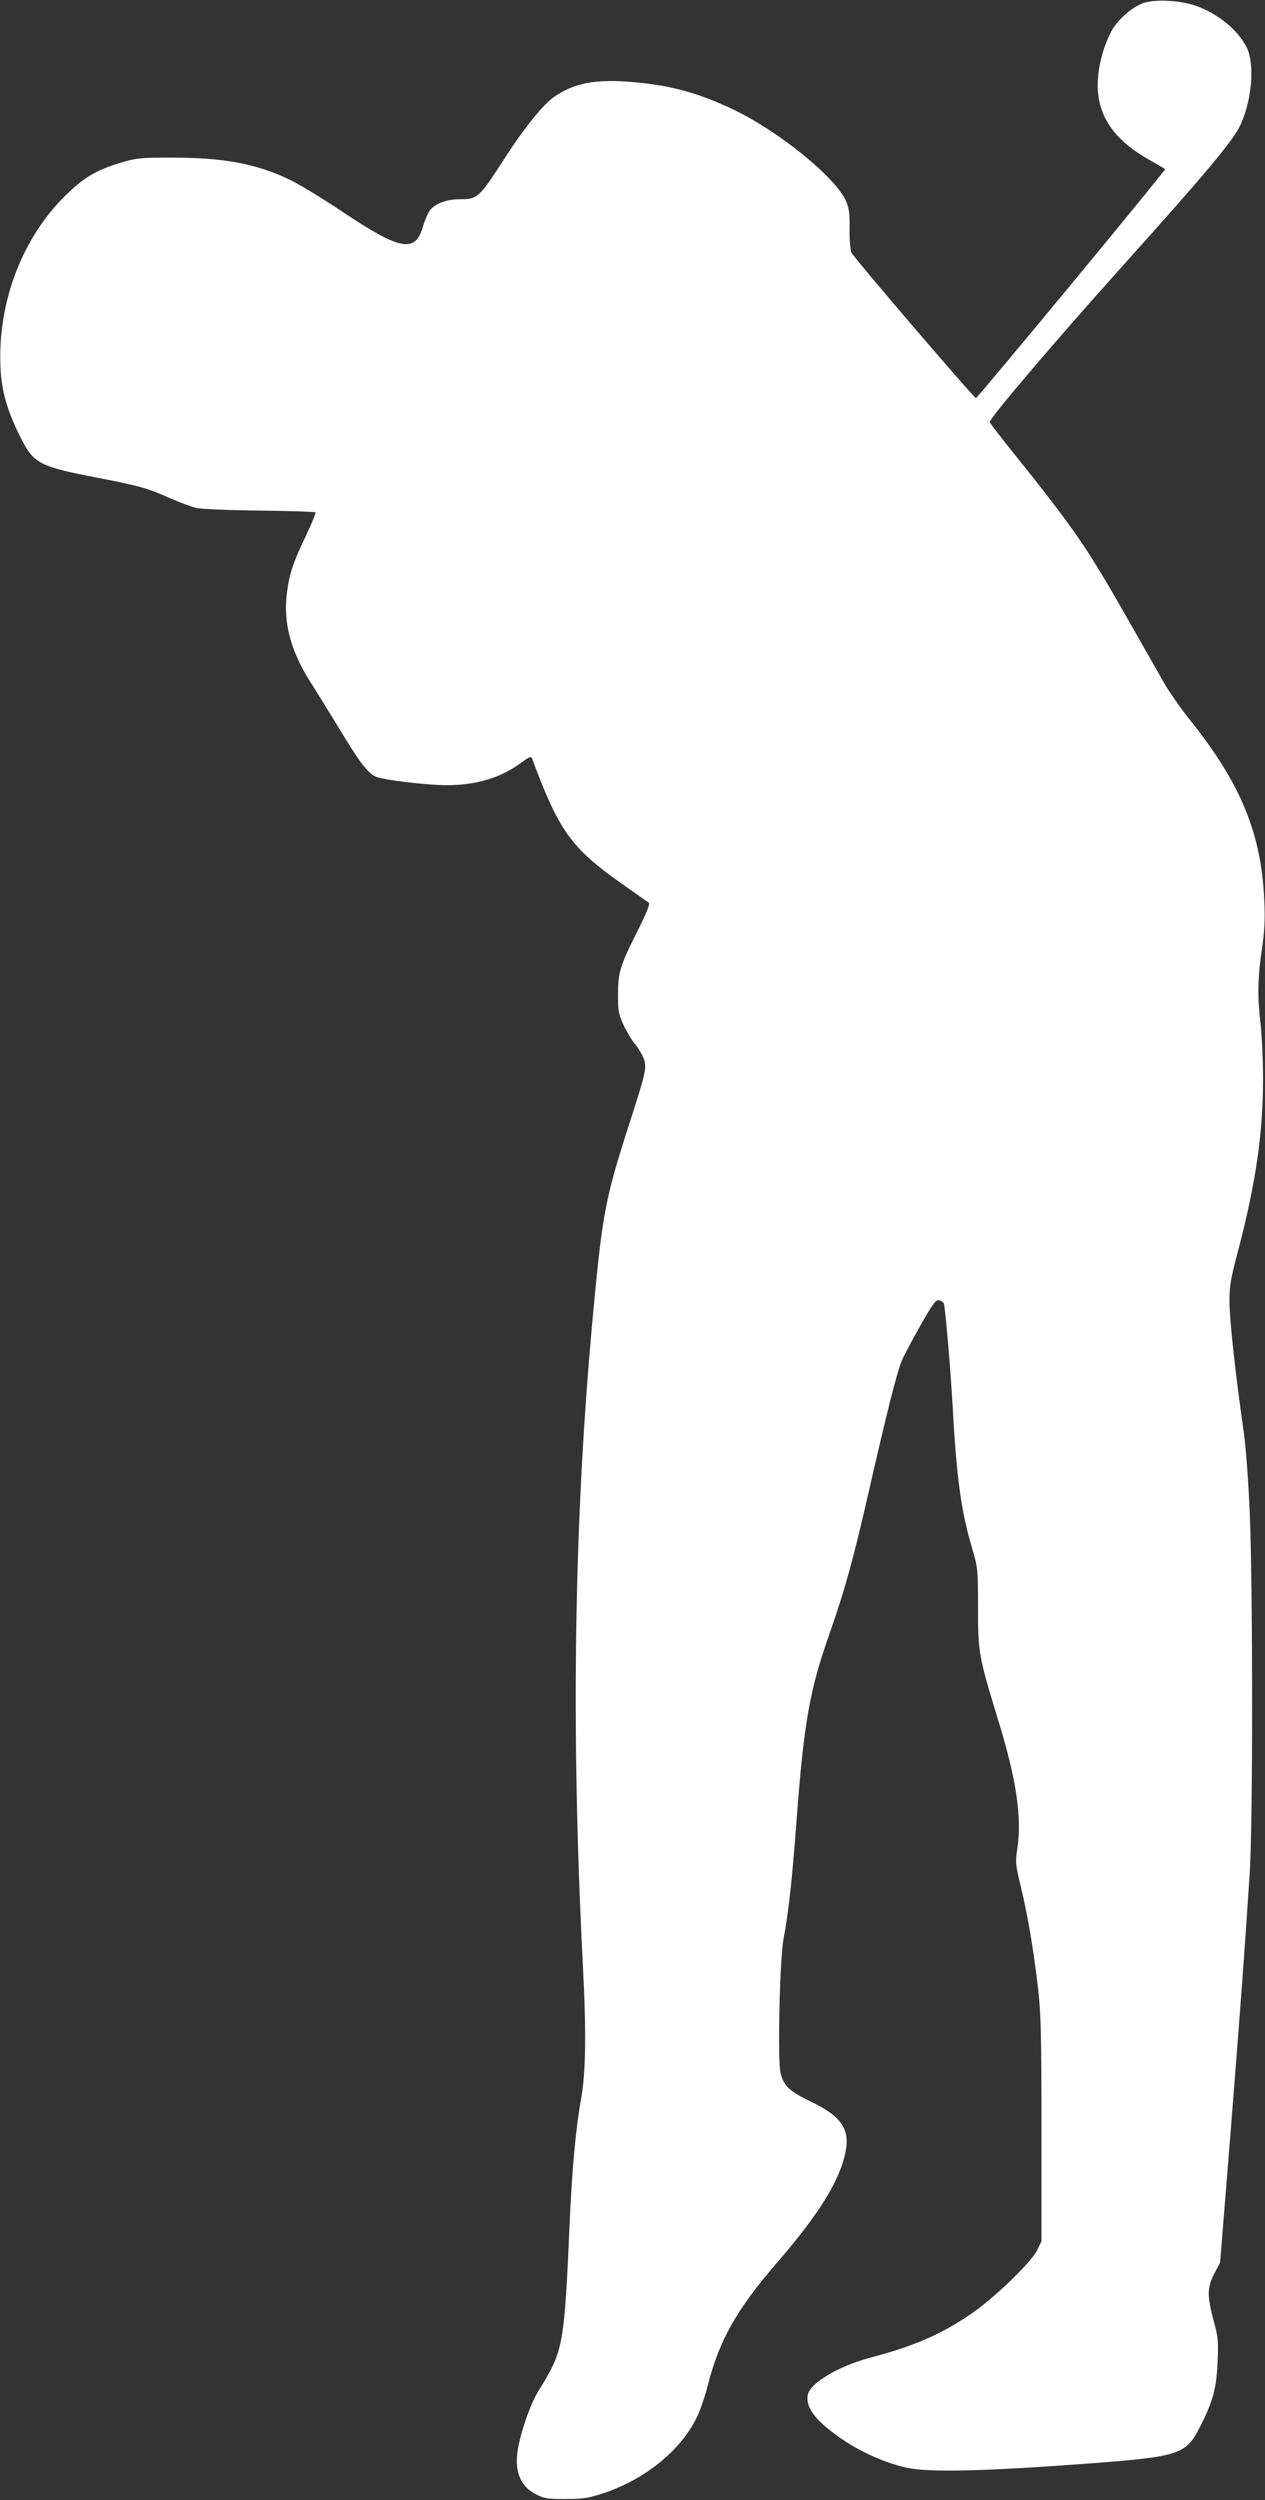
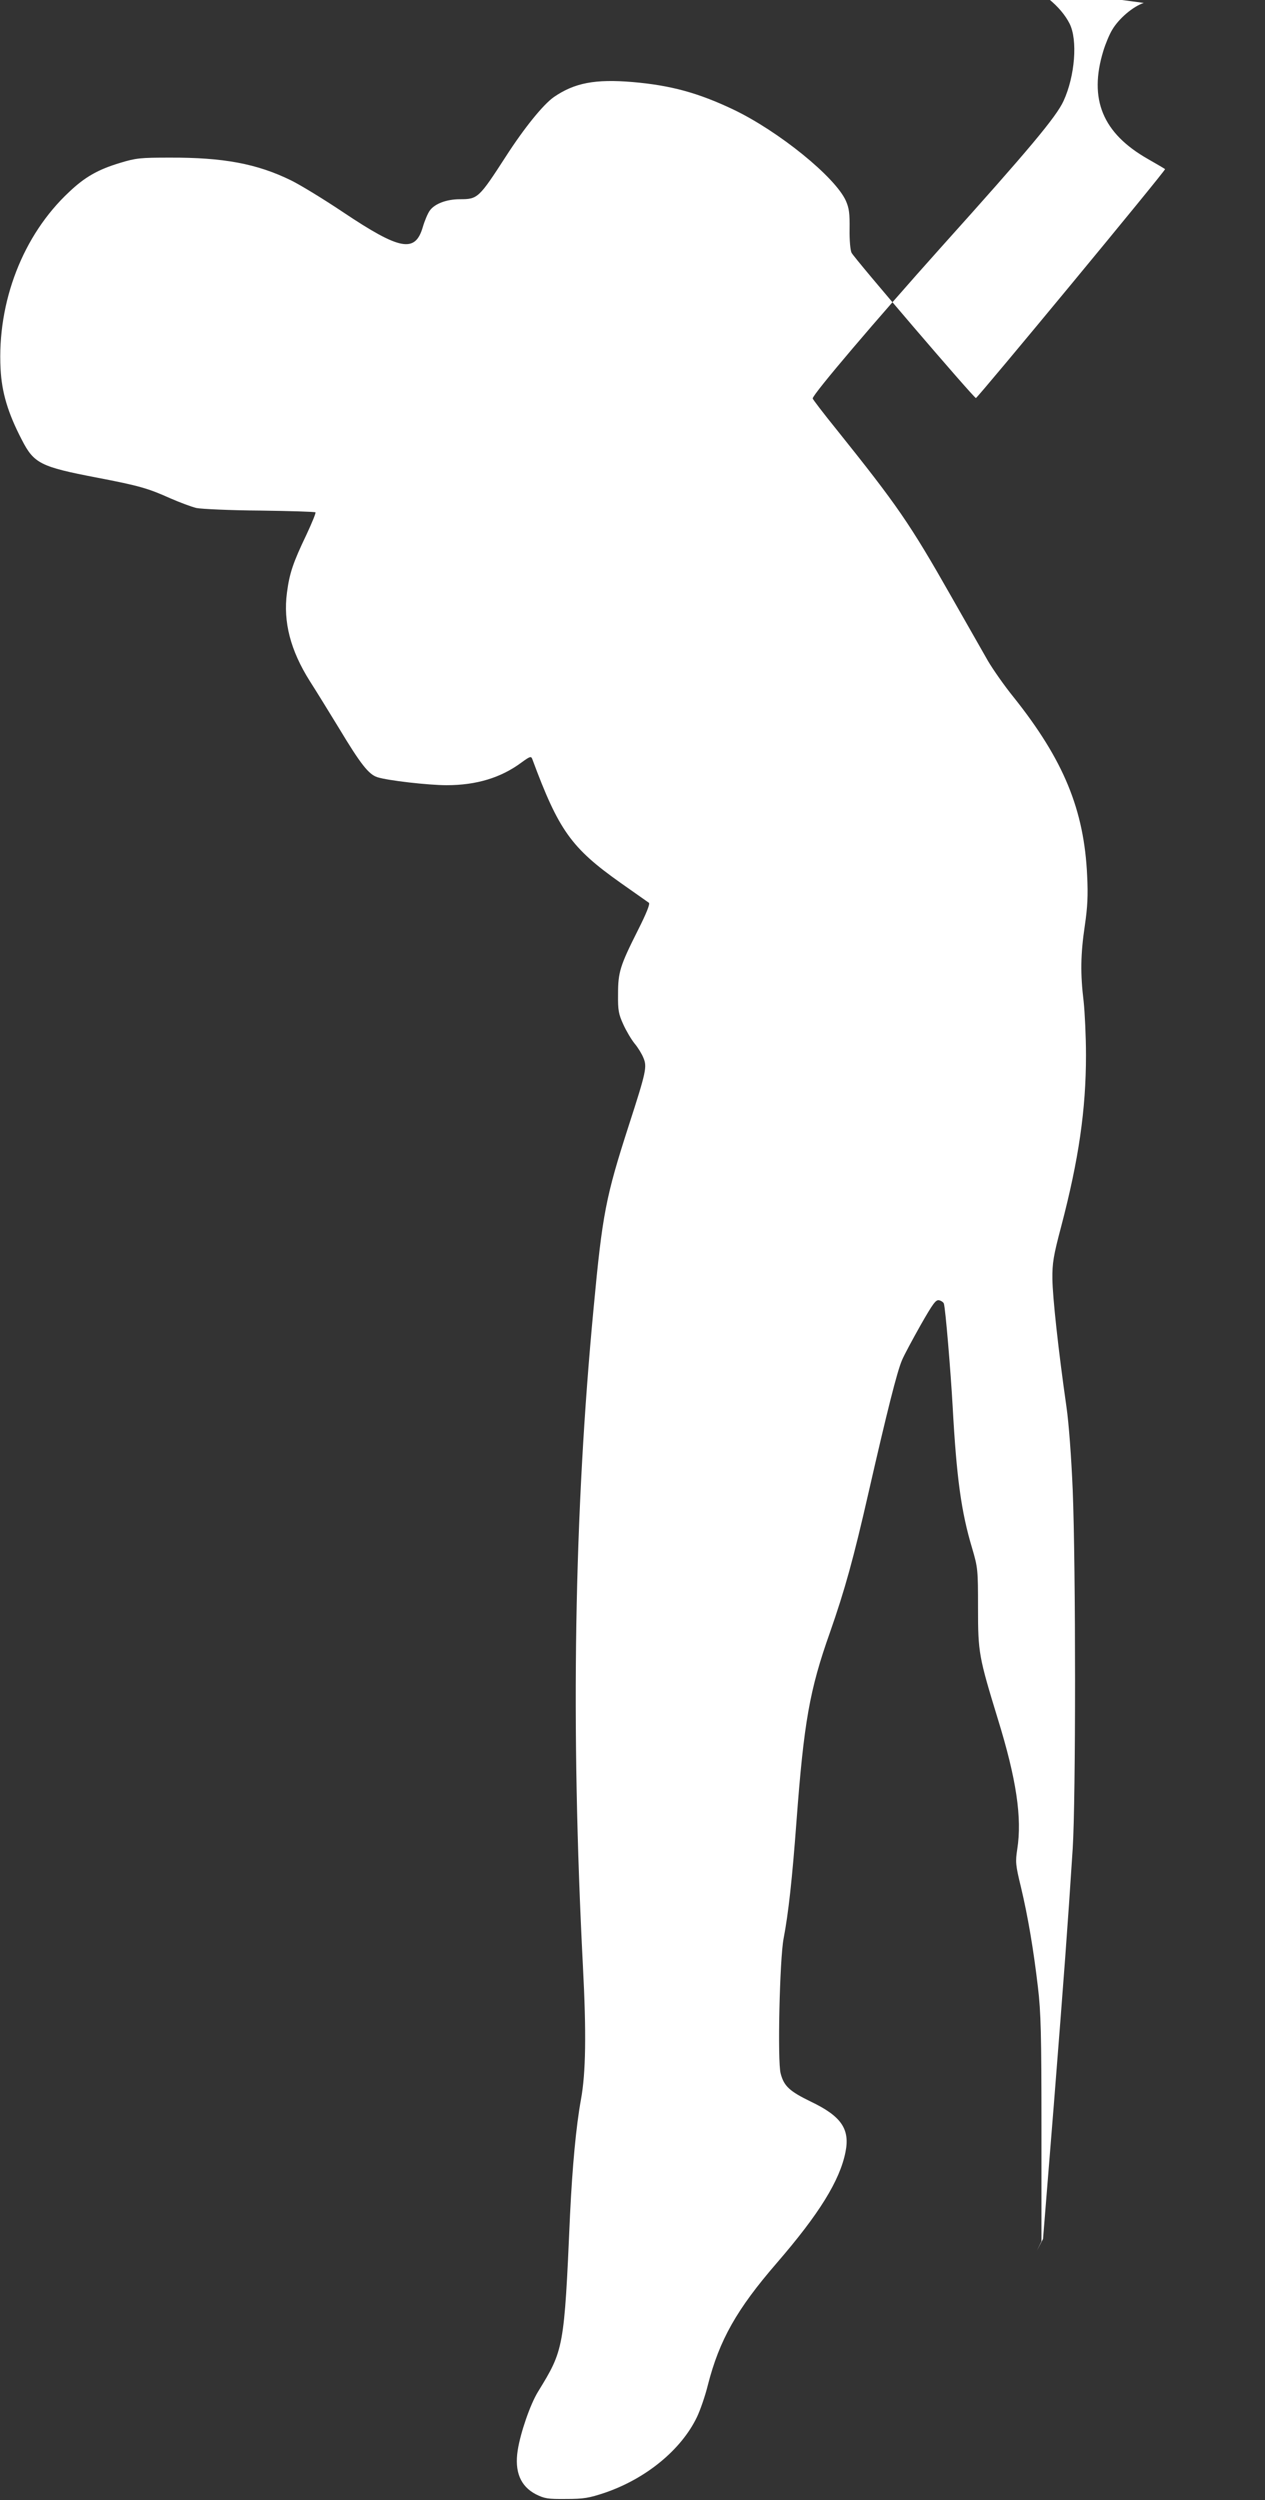
<svg xmlns="http://www.w3.org/2000/svg" version="1.0" width="648pt" height="1280pt" viewBox="0 0 648 1280" preserveAspectRatio="xMidYMid meet">
  <rect x="0" y="0" width="648" height="1280" fill="#333333" stroke="none" />
  <g transform="translate(0,1280) scale(0.1,-0.1)" fill="#ffffff" stroke="none">
-     <path d="M5859 12785 c-55 -18 -128 -80 -162 -138 -14 -23 -34 -71 -45 -107 -76 -248 -4 -422 228 -554 47 -27 87 -50 88 -52 6 -4 -962 -1174 -969 -1172 -16 7 -621 713 -637 744 -6 12 -11 64 -10 120 1 81 -2 107 -19 146 -55 122 -344 356 -576 467 -179 85 -319 124 -517 141 -191 16 -297 -4 -403 -77 -54 -38 -151 -157 -245 -303 -139 -215 -145 -220 -236 -220 -68 0 -130 -23 -155 -59 -10 -14 -26 -52 -35 -83 -39 -134 -116 -120 -409 76 -100 67 -220 140 -267 163 -174 85 -346 117 -620 116 -150 0 -173 -2 -255 -27 -113 -34 -180 -72 -261 -149 -236 -220 -369 -562 -351 -906 6 -119 37 -225 109 -363 62 -121 96 -138 383 -193 219 -42 263 -55 377 -106 48 -21 109 -44 135 -50 27 -5 173 -12 326 -13 153 -2 280 -6 283 -9 3 -3 -18 -54 -46 -114 -69 -144 -87 -198 -100 -297 -20 -150 18 -296 117 -453 31 -48 98 -157 150 -242 110 -183 152 -236 196 -250 52 -17 261 -41 355 -41 152 0 278 38 383 116 44 32 50 34 56 17 135 -364 199 -454 452 -633 74 -52 139 -98 145 -102 7 -5 -13 -55 -56 -140 -92 -183 -102 -215 -102 -328 -1 -84 3 -102 27 -155 15 -33 41 -77 58 -98 17 -20 37 -53 45 -73 19 -46 15 -68 -75 -346 -118 -366 -135 -452 -180 -933 -100 -1052 -118 -2141 -55 -3370 18 -344 15 -548 -10 -684 -25 -137 -44 -342 -56 -591 -30 -684 -32 -690 -164 -905 -40 -65 -90 -210 -104 -300 -17 -109 14 -184 93 -225 44 -22 61 -25 155 -24 91 0 118 5 199 32 210 72 390 219 471 387 16 33 42 107 56 164 59 231 148 388 353 625 217 251 323 422 352 568 24 118 -22 184 -177 258 -109 53 -138 79 -155 144 -17 61 -5 587 15 691 25 131 44 304 66 600 38 507 67 673 171 966 77 220 121 379 199 721 95 416 145 614 170 673 11 27 55 108 96 181 64 112 78 131 95 127 12 -3 22 -11 24 -17 8 -23 35 -347 45 -526 20 -366 44 -541 100 -727 29 -99 30 -109 30 -305 0 -229 4 -250 101 -567 96 -310 125 -508 100 -668 -10 -66 -9 -80 19 -195 36 -152 64 -317 87 -513 15 -127 18 -237 18 -725 l0 -575 -23 -47 c-31 -62 -221 -245 -337 -324 -153 -105 -294 -166 -515 -224 -165 -44 -310 -130 -322 -191 -13 -68 45 -140 189 -236 96 -63 218 -116 322 -138 117 -24 406 -17 961 25 434 34 467 45 539 189 65 129 82 192 88 326 5 105 3 131 -18 205 -36 135 -36 177 0 247 l31 59 55 684 c53 671 71 912 97 1315 16 253 16 1436 0 1836 -7 167 -20 343 -32 425 -42 293 -71 563 -72 654 -1 82 5 119 45 270 90 343 127 598 127 877 0 95 -6 219 -12 275 -17 140 -16 240 6 388 14 95 17 156 12 255 -15 337 -120 593 -377 915 -47 58 -105 141 -131 185 -25 44 -110 193 -188 330 -213 375 -277 467 -587 854 -68 84 -123 156 -123 160 0 21 328 406 655 771 455 506 593 671 630 752 59 128 73 313 31 396 -45 89 -148 173 -262 213 -77 27 -204 34 -265 14z" />
+     <path d="M5859 12785 c-55 -18 -128 -80 -162 -138 -14 -23 -34 -71 -45 -107 -76 -248 -4 -422 228 -554 47 -27 87 -50 88 -52 6 -4 -962 -1174 -969 -1172 -16 7 -621 713 -637 744 -6 12 -11 64 -10 120 1 81 -2 107 -19 146 -55 122 -344 356 -576 467 -179 85 -319 124 -517 141 -191 16 -297 -4 -403 -77 -54 -38 -151 -157 -245 -303 -139 -215 -145 -220 -236 -220 -68 0 -130 -23 -155 -59 -10 -14 -26 -52 -35 -83 -39 -134 -116 -120 -409 76 -100 67 -220 140 -267 163 -174 85 -346 117 -620 116 -150 0 -173 -2 -255 -27 -113 -34 -180 -72 -261 -149 -236 -220 -369 -562 -351 -906 6 -119 37 -225 109 -363 62 -121 96 -138 383 -193 219 -42 263 -55 377 -106 48 -21 109 -44 135 -50 27 -5 173 -12 326 -13 153 -2 280 -6 283 -9 3 -3 -18 -54 -46 -114 -69 -144 -87 -198 -100 -297 -20 -150 18 -296 117 -453 31 -48 98 -157 150 -242 110 -183 152 -236 196 -250 52 -17 261 -41 355 -41 152 0 278 38 383 116 44 32 50 34 56 17 135 -364 199 -454 452 -633 74 -52 139 -98 145 -102 7 -5 -13 -55 -56 -140 -92 -183 -102 -215 -102 -328 -1 -84 3 -102 27 -155 15 -33 41 -77 58 -98 17 -20 37 -53 45 -73 19 -46 15 -68 -75 -346 -118 -366 -135 -452 -180 -933 -100 -1052 -118 -2141 -55 -3370 18 -344 15 -548 -10 -684 -25 -137 -44 -342 -56 -591 -30 -684 -32 -690 -164 -905 -40 -65 -90 -210 -104 -300 -17 -109 14 -184 93 -225 44 -22 61 -25 155 -24 91 0 118 5 199 32 210 72 390 219 471 387 16 33 42 107 56 164 59 231 148 388 353 625 217 251 323 422 352 568 24 118 -22 184 -177 258 -109 53 -138 79 -155 144 -17 61 -5 587 15 691 25 131 44 304 66 600 38 507 67 673 171 966 77 220 121 379 199 721 95 416 145 614 170 673 11 27 55 108 96 181 64 112 78 131 95 127 12 -3 22 -11 24 -17 8 -23 35 -347 45 -526 20 -366 44 -541 100 -727 29 -99 30 -109 30 -305 0 -229 4 -250 101 -567 96 -310 125 -508 100 -668 -10 -66 -9 -80 19 -195 36 -152 64 -317 87 -513 15 -127 18 -237 18 -725 l0 -575 -23 -47 l31 59 55 684 c53 671 71 912 97 1315 16 253 16 1436 0 1836 -7 167 -20 343 -32 425 -42 293 -71 563 -72 654 -1 82 5 119 45 270 90 343 127 598 127 877 0 95 -6 219 -12 275 -17 140 -16 240 6 388 14 95 17 156 12 255 -15 337 -120 593 -377 915 -47 58 -105 141 -131 185 -25 44 -110 193 -188 330 -213 375 -277 467 -587 854 -68 84 -123 156 -123 160 0 21 328 406 655 771 455 506 593 671 630 752 59 128 73 313 31 396 -45 89 -148 173 -262 213 -77 27 -204 34 -265 14z" />
  </g>
</svg>